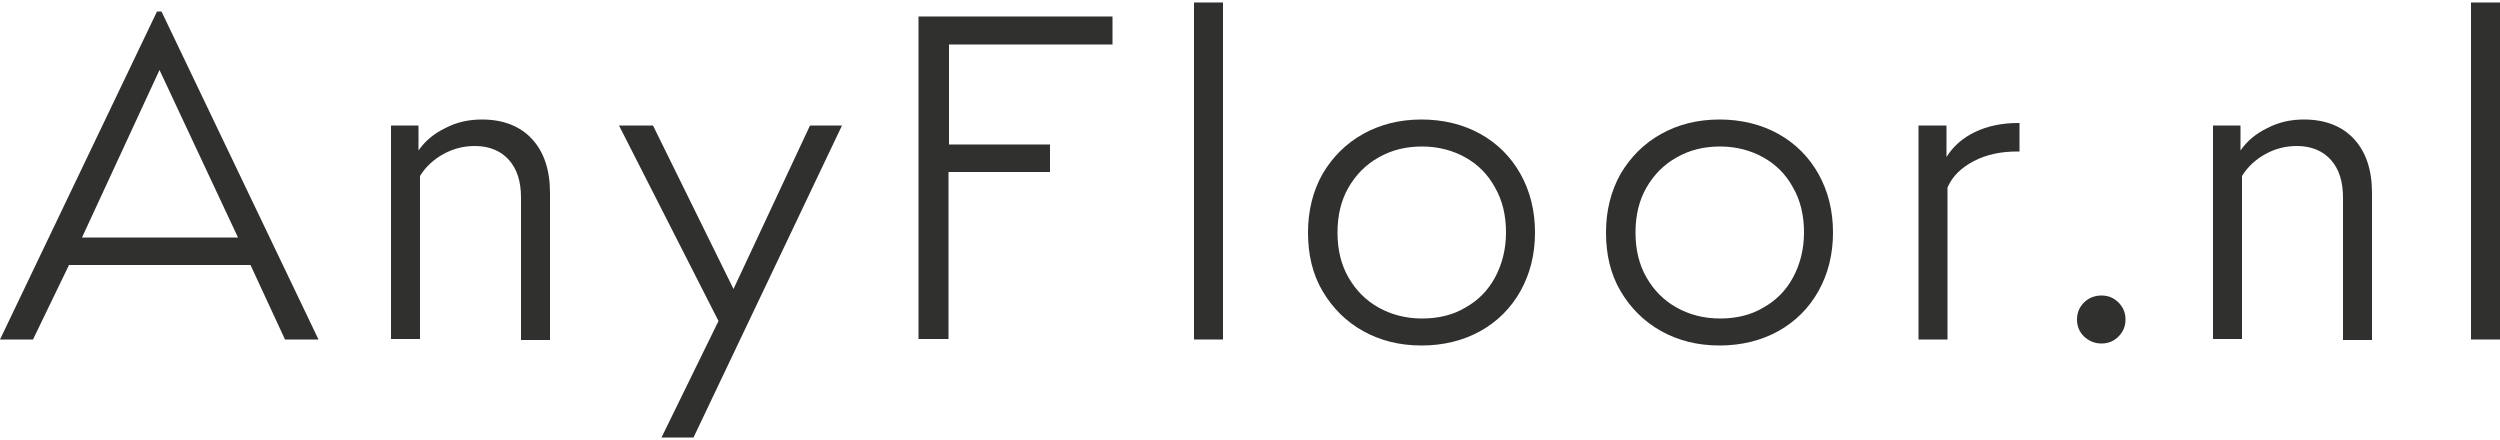
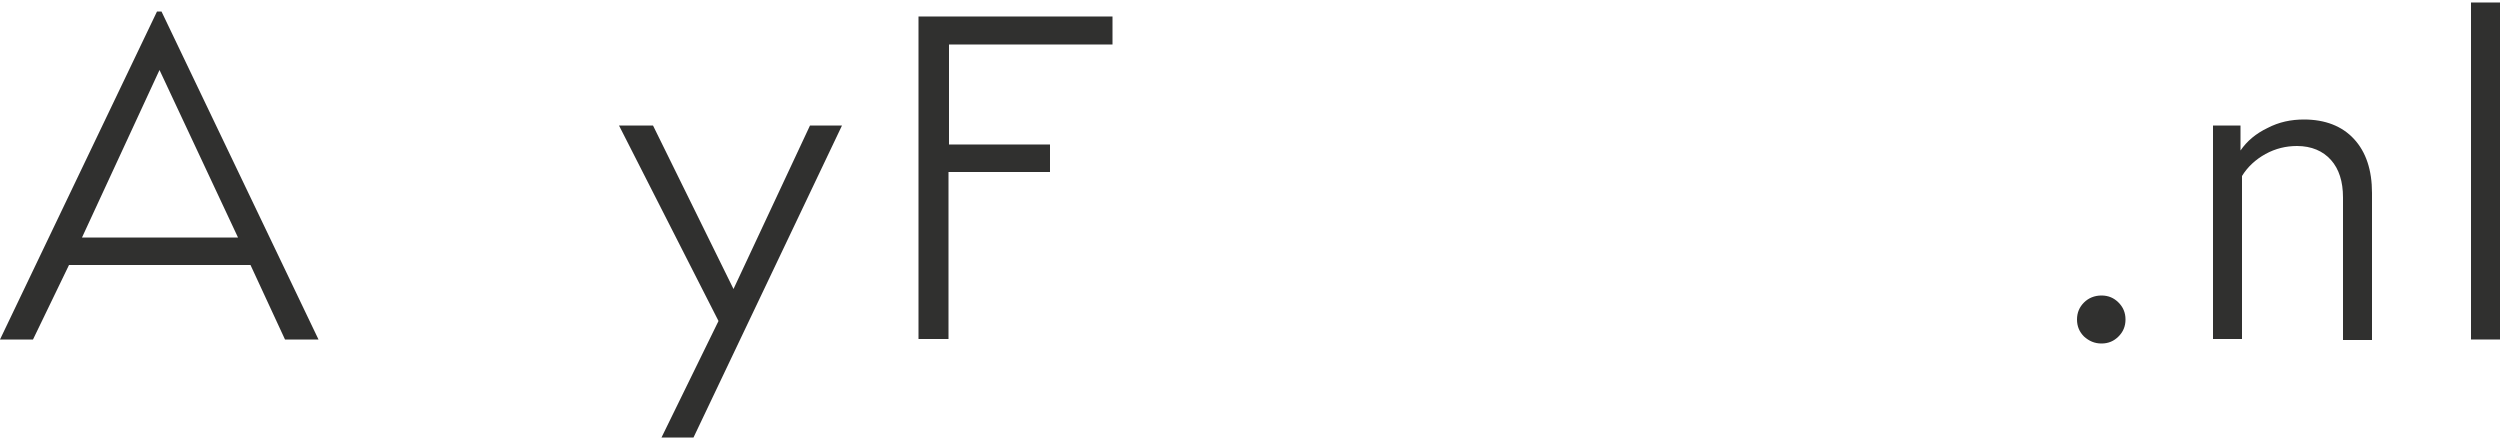
<svg xmlns="http://www.w3.org/2000/svg" version="1.1" id="Laag_1" x="0px" y="0px" viewBox="0 0 500 88" style="enable-background:new 0 0 500 88;" xml:space="preserve">
  <style type="text/css">
	.st0{fill:#30302F;}
</style>
  <g>
    <g>
      <path class="st0" d="M31.4,2.3h0.9l31.4,65.6h-6.7L50.1,53H13.8L6.6,67.9H0L31.4,2.3z M47.6,47.5L31.9,14L16.4,47.5H47.6z" />
-       <path class="st0" d="M78.2,25.1h5.5v5c1.3-1.9,3.1-3.4,5.4-4.5c2.3-1.2,4.7-1.7,7.3-1.7c4.2,0,7.6,1.3,10,3.9    c2.4,2.6,3.6,6.2,3.6,10.8v29.4h-5.8V39.5c0-3.2-0.8-5.7-2.4-7.5c-1.6-1.8-3.9-2.8-6.8-2.8c-2.2,0-4.3,0.5-6.3,1.6    c-2,1.1-3.6,2.6-4.7,4.4v32.6h-5.8V25.1z" />
      <path class="st0" d="M138.7,87.5h-6.4l11.4-23.3l-19.9-39.1h6.8l16.1,32.7L162,25.1h6.4L138.7,87.5z" />
      <path class="st0" d="M183.8,3.3h38.7v5.6h-32.7v20H210v5.5h-20.3v33.4h-6V3.3z" />
-       <path class="st0" d="M238.8,0.5h5.8v67.4h-5.8V0.5z" />
-       <path class="st0" d="M264.5,58.2c-2-3.4-2.9-7.3-2.9-11.7c0-4.4,1-8.3,2.9-11.7c2-3.4,4.7-6.1,8.1-8c3.4-1.9,7.3-2.9,11.7-2.9    c4.4,0,8.4,1,11.8,2.9c3.4,1.9,6.1,4.6,8,8c1.9,3.4,2.9,7.3,2.9,11.7c0,4.4-1,8.3-2.9,11.7c-1.9,3.4-4.6,6.1-8,8    c-3.4,1.9-7.4,2.9-11.8,2.9c-4.4,0-8.3-1-11.7-2.9S266.5,61.6,264.5,58.2z M299,55.5c1.4-2.6,2.2-5.6,2.2-9c0-3.4-0.7-6.4-2.2-9    c-1.4-2.6-3.4-4.6-5.9-6c-2.5-1.4-5.4-2.2-8.7-2.2c-3.2,0-6.1,0.7-8.7,2.2c-2.5,1.4-4.5,3.4-6,6c-1.5,2.6-2.2,5.6-2.2,9    c0,3.4,0.7,6.4,2.2,9c1.5,2.6,3.5,4.6,6,6c2.5,1.4,5.4,2.2,8.7,2.2c3.3,0,6.2-0.7,8.7-2.2C295.6,60.1,297.6,58.1,299,55.5z" />
-       <path class="st0" d="M324.1,58.2c-2-3.4-2.9-7.3-2.9-11.7c0-4.4,1-8.3,2.9-11.7c2-3.4,4.7-6.1,8.1-8c3.4-1.9,7.3-2.9,11.7-2.9    c4.4,0,8.4,1,11.8,2.9c3.4,1.9,6.1,4.6,8,8c1.9,3.4,2.9,7.3,2.9,11.7c0,4.4-1,8.3-2.9,11.7c-1.9,3.4-4.6,6.1-8,8    c-3.4,1.9-7.4,2.9-11.8,2.9c-4.4,0-8.3-1-11.7-2.9S326.1,61.6,324.1,58.2z M358.6,55.5c1.4-2.6,2.2-5.6,2.2-9c0-3.4-0.7-6.4-2.2-9    c-1.4-2.6-3.4-4.6-5.9-6c-2.5-1.4-5.4-2.2-8.7-2.2c-3.2,0-6.1,0.7-8.7,2.2c-2.5,1.4-4.5,3.4-6,6c-1.5,2.6-2.2,5.6-2.2,9    c0,3.4,0.7,6.4,2.2,9c1.5,2.6,3.5,4.6,6,6c2.5,1.4,5.4,2.2,8.7,2.2c3.3,0,6.2-0.7,8.7-2.2C355.2,60.1,357.2,58.1,358.6,55.5z" />
-       <path class="st0" d="M383.7,25.1h5.6v6.3c1.3-2.1,3.2-3.8,5.7-5c2.5-1.2,5.4-1.8,8.6-1.8h0.3v5.7h-0.5c-3.2,0-6.1,0.6-8.6,1.9    c-2.5,1.3-4.3,3-5.3,5.3v30.4h-5.8V25.1z" />
      <path class="st0" d="M416.8,67.3c-0.9-0.9-1.4-2-1.4-3.4c0-1.4,0.5-2.5,1.4-3.4c0.9-0.9,2.1-1.4,3.5-1.4c1.4,0,2.5,0.5,3.4,1.4    c0.9,0.9,1.4,2,1.4,3.4c0,1.4-0.5,2.5-1.4,3.4c-0.9,0.9-2,1.4-3.4,1.4C418.9,68.7,417.8,68.2,416.8,67.3z" />
-       <path class="st0" d="M442.6,25.1h5.5v5c1.3-1.9,3.1-3.4,5.4-4.5c2.3-1.2,4.7-1.7,7.3-1.7c4.2,0,7.6,1.3,10,3.9s3.6,6.2,3.6,10.8    v29.4h-5.8V39.5c0-3.2-0.8-5.7-2.4-7.5c-1.6-1.8-3.9-2.8-6.8-2.8c-2.2,0-4.3,0.5-6.3,1.6c-2,1.1-3.6,2.6-4.7,4.4v32.6h-5.8V25.1z" />
+       <path class="st0" d="M442.6,25.1h5.5v5c1.3-1.9,3.1-3.4,5.4-4.5c2.3-1.2,4.7-1.7,7.3-1.7c4.2,0,7.6,1.3,10,3.9s3.6,6.2,3.6,10.8    v29.4h-5.8V39.5c0-3.2-0.8-5.7-2.4-7.5c-1.6-1.8-3.9-2.8-6.8-2.8c-2.2,0-4.3,0.5-6.3,1.6c-2,1.1-3.6,2.6-4.7,4.4v32.6h-5.8V25.1" />
      <path class="st0" d="M494.2,0.5h5.8v67.4h-5.8V0.5z" />
    </g>
  </g>
</svg>